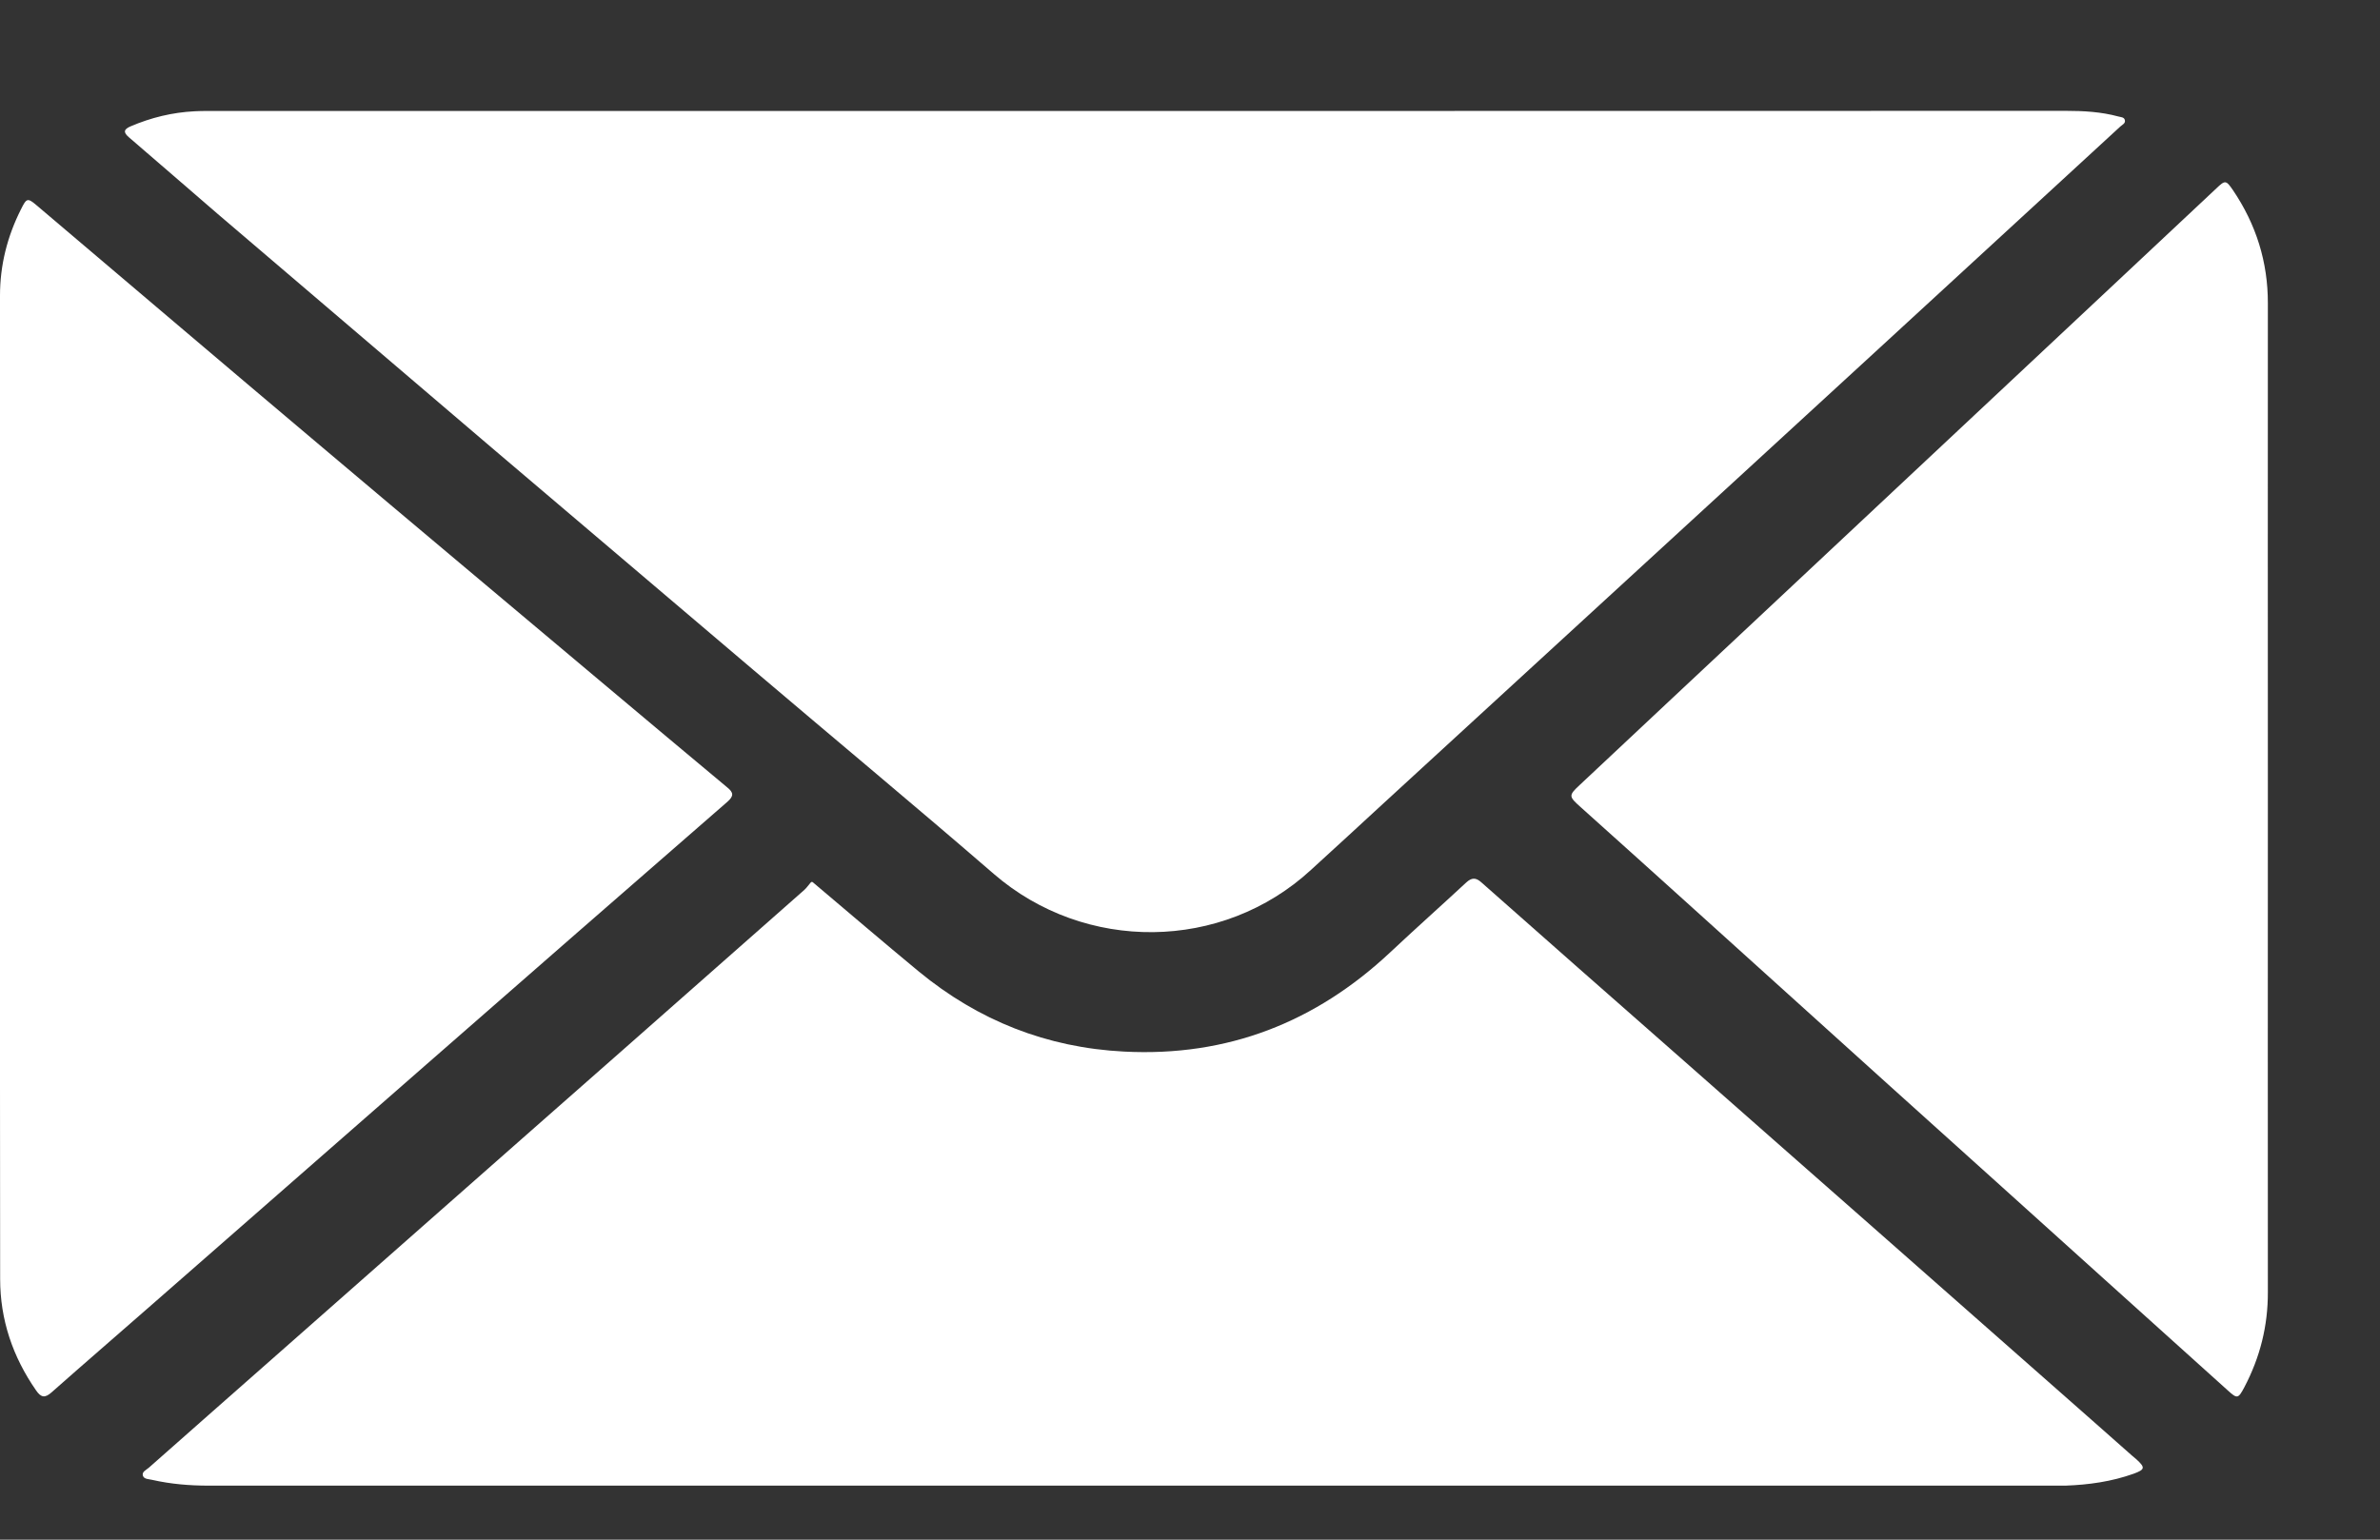
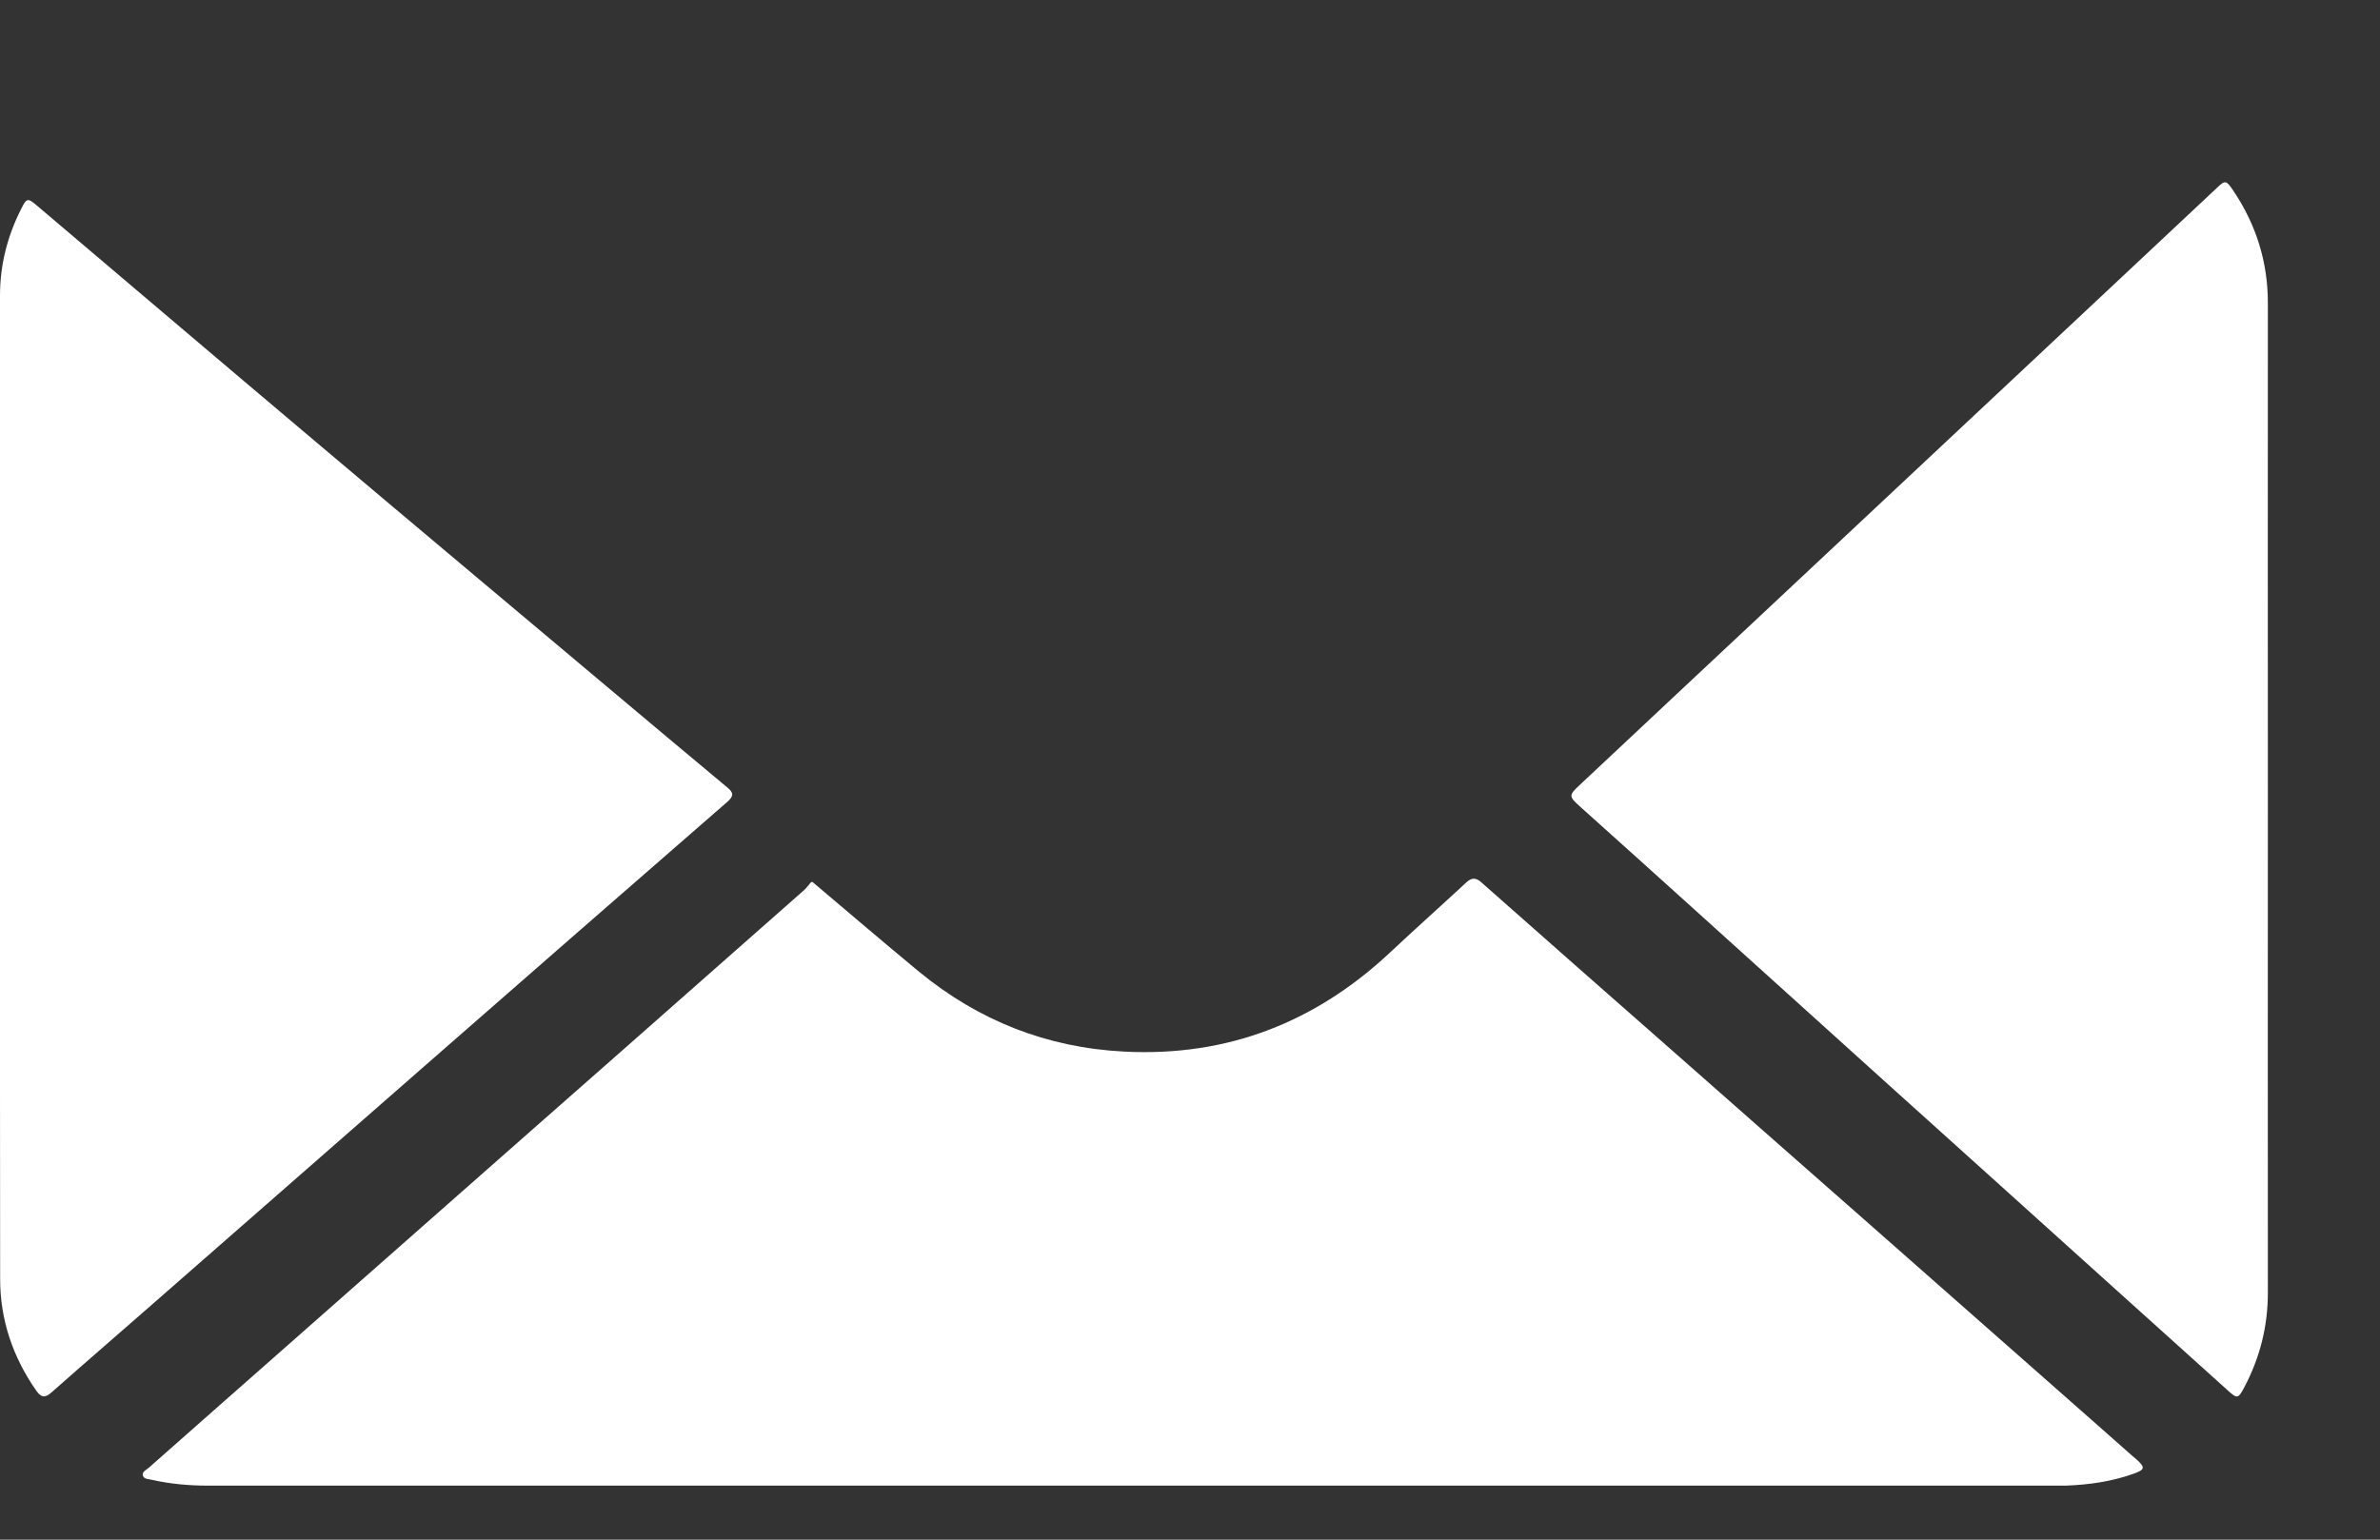
<svg xmlns="http://www.w3.org/2000/svg" width="17" height="11" viewBox="0 0 17 11" fill="none">
  <rect x="0" y="0" width="17" height="11" fill="#333333" stroke="none" />
-   <path d="M8.136 0.793C10.344 0.793 12.551 0.793 14.758 0.792C14.884 0.792 15.008 0.799 15.13 0.832C15.147 0.837 15.171 0.836 15.177 0.856C15.185 0.881 15.159 0.891 15.145 0.904C14.575 1.428 14.005 1.953 13.435 2.477C12.787 3.073 12.138 3.668 11.489 4.264C10.956 4.754 10.423 5.243 9.89 5.732C9.715 5.894 9.54 6.054 9.364 6.215C8.73 6.799 7.75 6.807 7.099 6.244C6.529 5.751 5.949 5.269 5.375 4.781C4.761 4.26 4.148 3.739 3.535 3.218C2.874 2.654 2.212 2.089 1.551 1.525C1.341 1.344 1.132 1.162 0.921 0.981C0.88 0.946 0.883 0.924 0.932 0.903C1.079 0.84 1.231 0.803 1.39 0.795C1.445 0.792 1.501 0.793 1.556 0.793C3.75 0.793 5.943 0.793 8.136 0.793Z" fill="white" />
  <path d="M5.808 6.305C6.059 6.517 6.309 6.731 6.563 6.941C6.988 7.291 7.477 7.485 8.03 7.513C8.767 7.551 9.397 7.304 9.931 6.803C10.11 6.635 10.293 6.472 10.473 6.305C10.511 6.27 10.541 6.268 10.58 6.303C11.04 6.71 11.501 7.116 11.962 7.521C12.433 7.937 12.905 8.351 13.376 8.766C13.805 9.144 14.235 9.523 14.664 9.901C14.852 10.067 15.04 10.232 15.227 10.398C15.238 10.407 15.248 10.416 15.259 10.425C15.325 10.485 15.322 10.499 15.24 10.529C15.083 10.585 14.92 10.608 14.754 10.614C14.731 10.614 14.708 10.614 14.684 10.614C10.286 10.614 5.888 10.614 1.49 10.614C1.354 10.614 1.221 10.603 1.088 10.573C1.064 10.567 1.03 10.569 1.021 10.544C1.011 10.515 1.045 10.502 1.063 10.486C1.368 10.216 1.674 9.947 1.98 9.677C2.375 9.329 2.769 8.981 3.164 8.633C3.6 8.249 4.036 7.864 4.473 7.48C4.897 7.106 5.321 6.732 5.745 6.358C5.762 6.343 5.775 6.323 5.79 6.306C5.796 6.299 5.802 6.299 5.808 6.305Z" fill="white" />
  <path d="M0 5.621C0 4.451 0 3.282 0 2.112C0 1.895 0.052 1.689 0.15 1.495C0.19 1.414 0.197 1.412 0.264 1.469C0.932 2.035 1.599 2.603 2.268 3.167C2.957 3.749 3.648 4.328 4.338 4.908C4.623 5.147 4.908 5.387 5.194 5.625C5.241 5.663 5.242 5.687 5.196 5.728C4.477 6.353 3.76 6.98 3.043 7.607C2.388 8.18 1.733 8.754 1.078 9.327C0.842 9.534 0.604 9.739 0.369 9.947C0.321 9.99 0.293 9.985 0.258 9.934C0.091 9.694 0.001 9.429 0.001 9.137C-0.001 7.965 0 6.793 0 5.621Z" fill="white" />
  <path d="M16.199 5.7C16.199 6.877 16.198 8.054 16.199 9.231C16.2 9.473 16.143 9.698 16.031 9.911C15.987 9.994 15.98 9.995 15.912 9.933C15.619 9.67 15.327 9.405 15.034 9.142C14.518 8.676 14.001 8.211 13.485 7.746C13.024 7.33 12.563 6.913 12.102 6.497C11.832 6.253 11.562 6.01 11.291 5.767C11.205 5.69 11.202 5.684 11.285 5.607C11.726 5.192 12.168 4.78 12.609 4.366C12.922 4.073 13.235 3.779 13.548 3.486C14.057 3.009 14.566 2.532 15.075 2.055C15.327 1.819 15.579 1.583 15.831 1.346C15.894 1.286 15.9 1.286 15.95 1.359C16.115 1.603 16.2 1.872 16.199 2.169C16.198 3.346 16.199 4.523 16.199 5.7Z" fill="white" />
</svg>